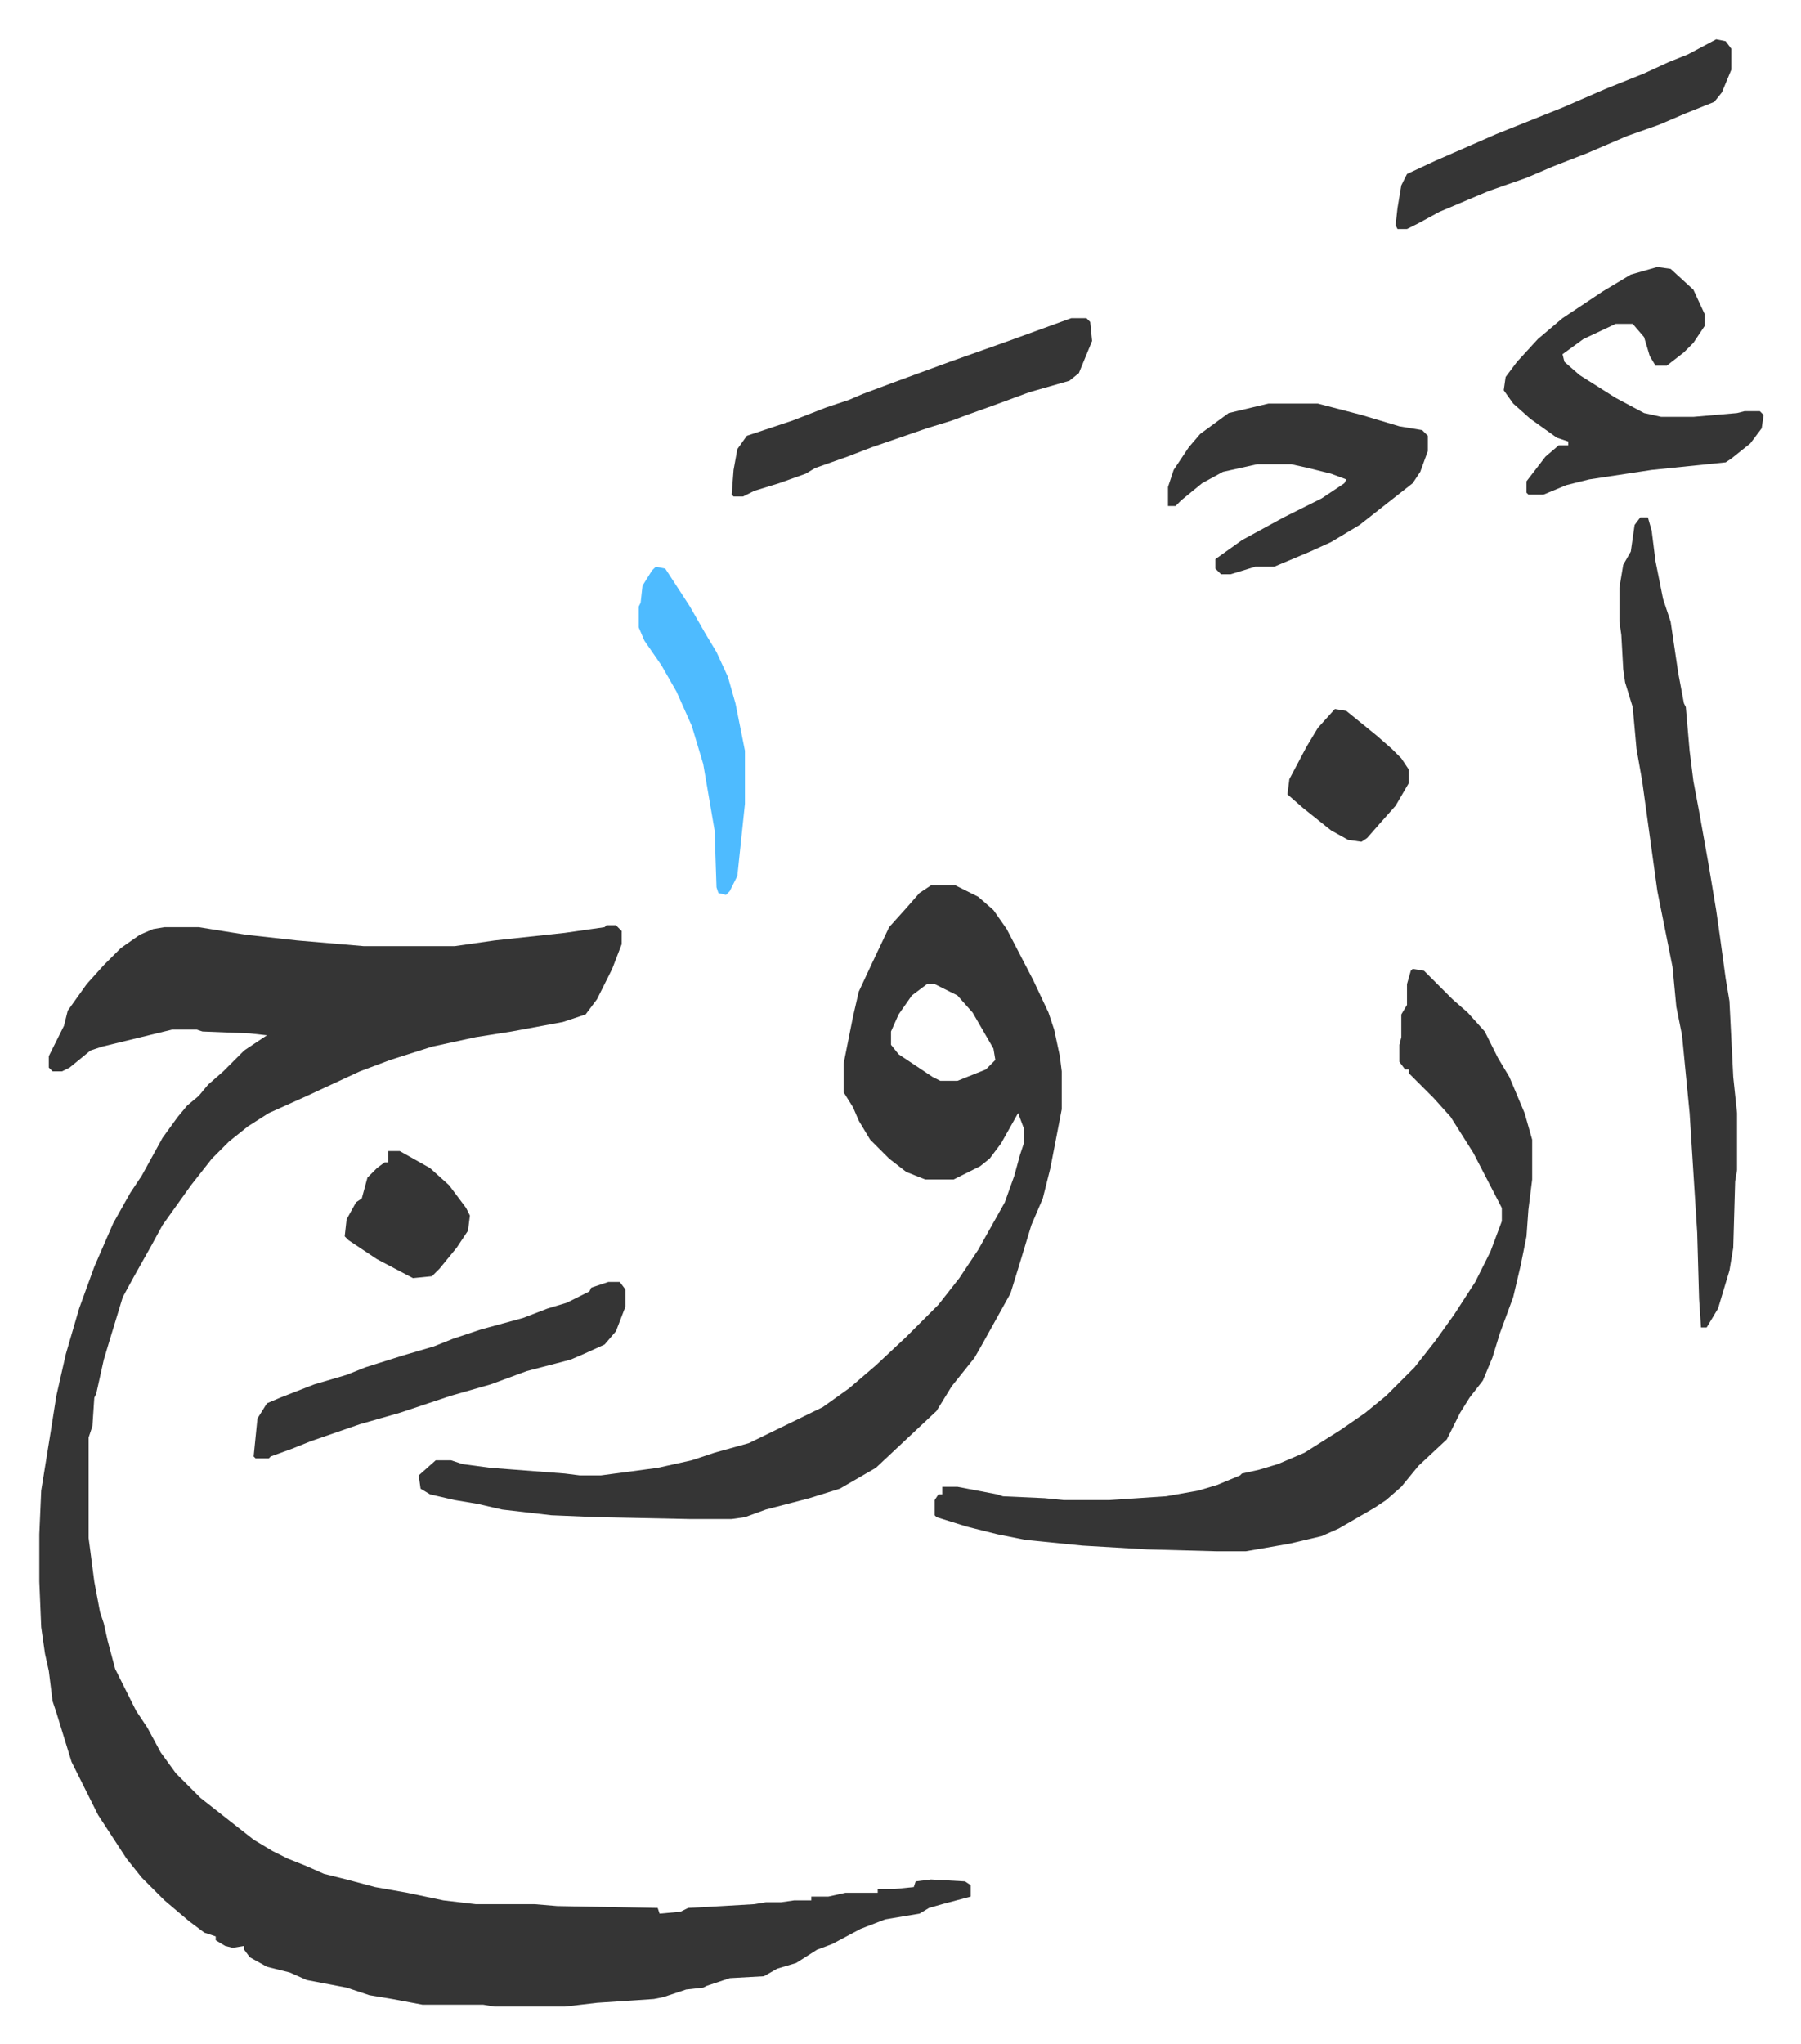
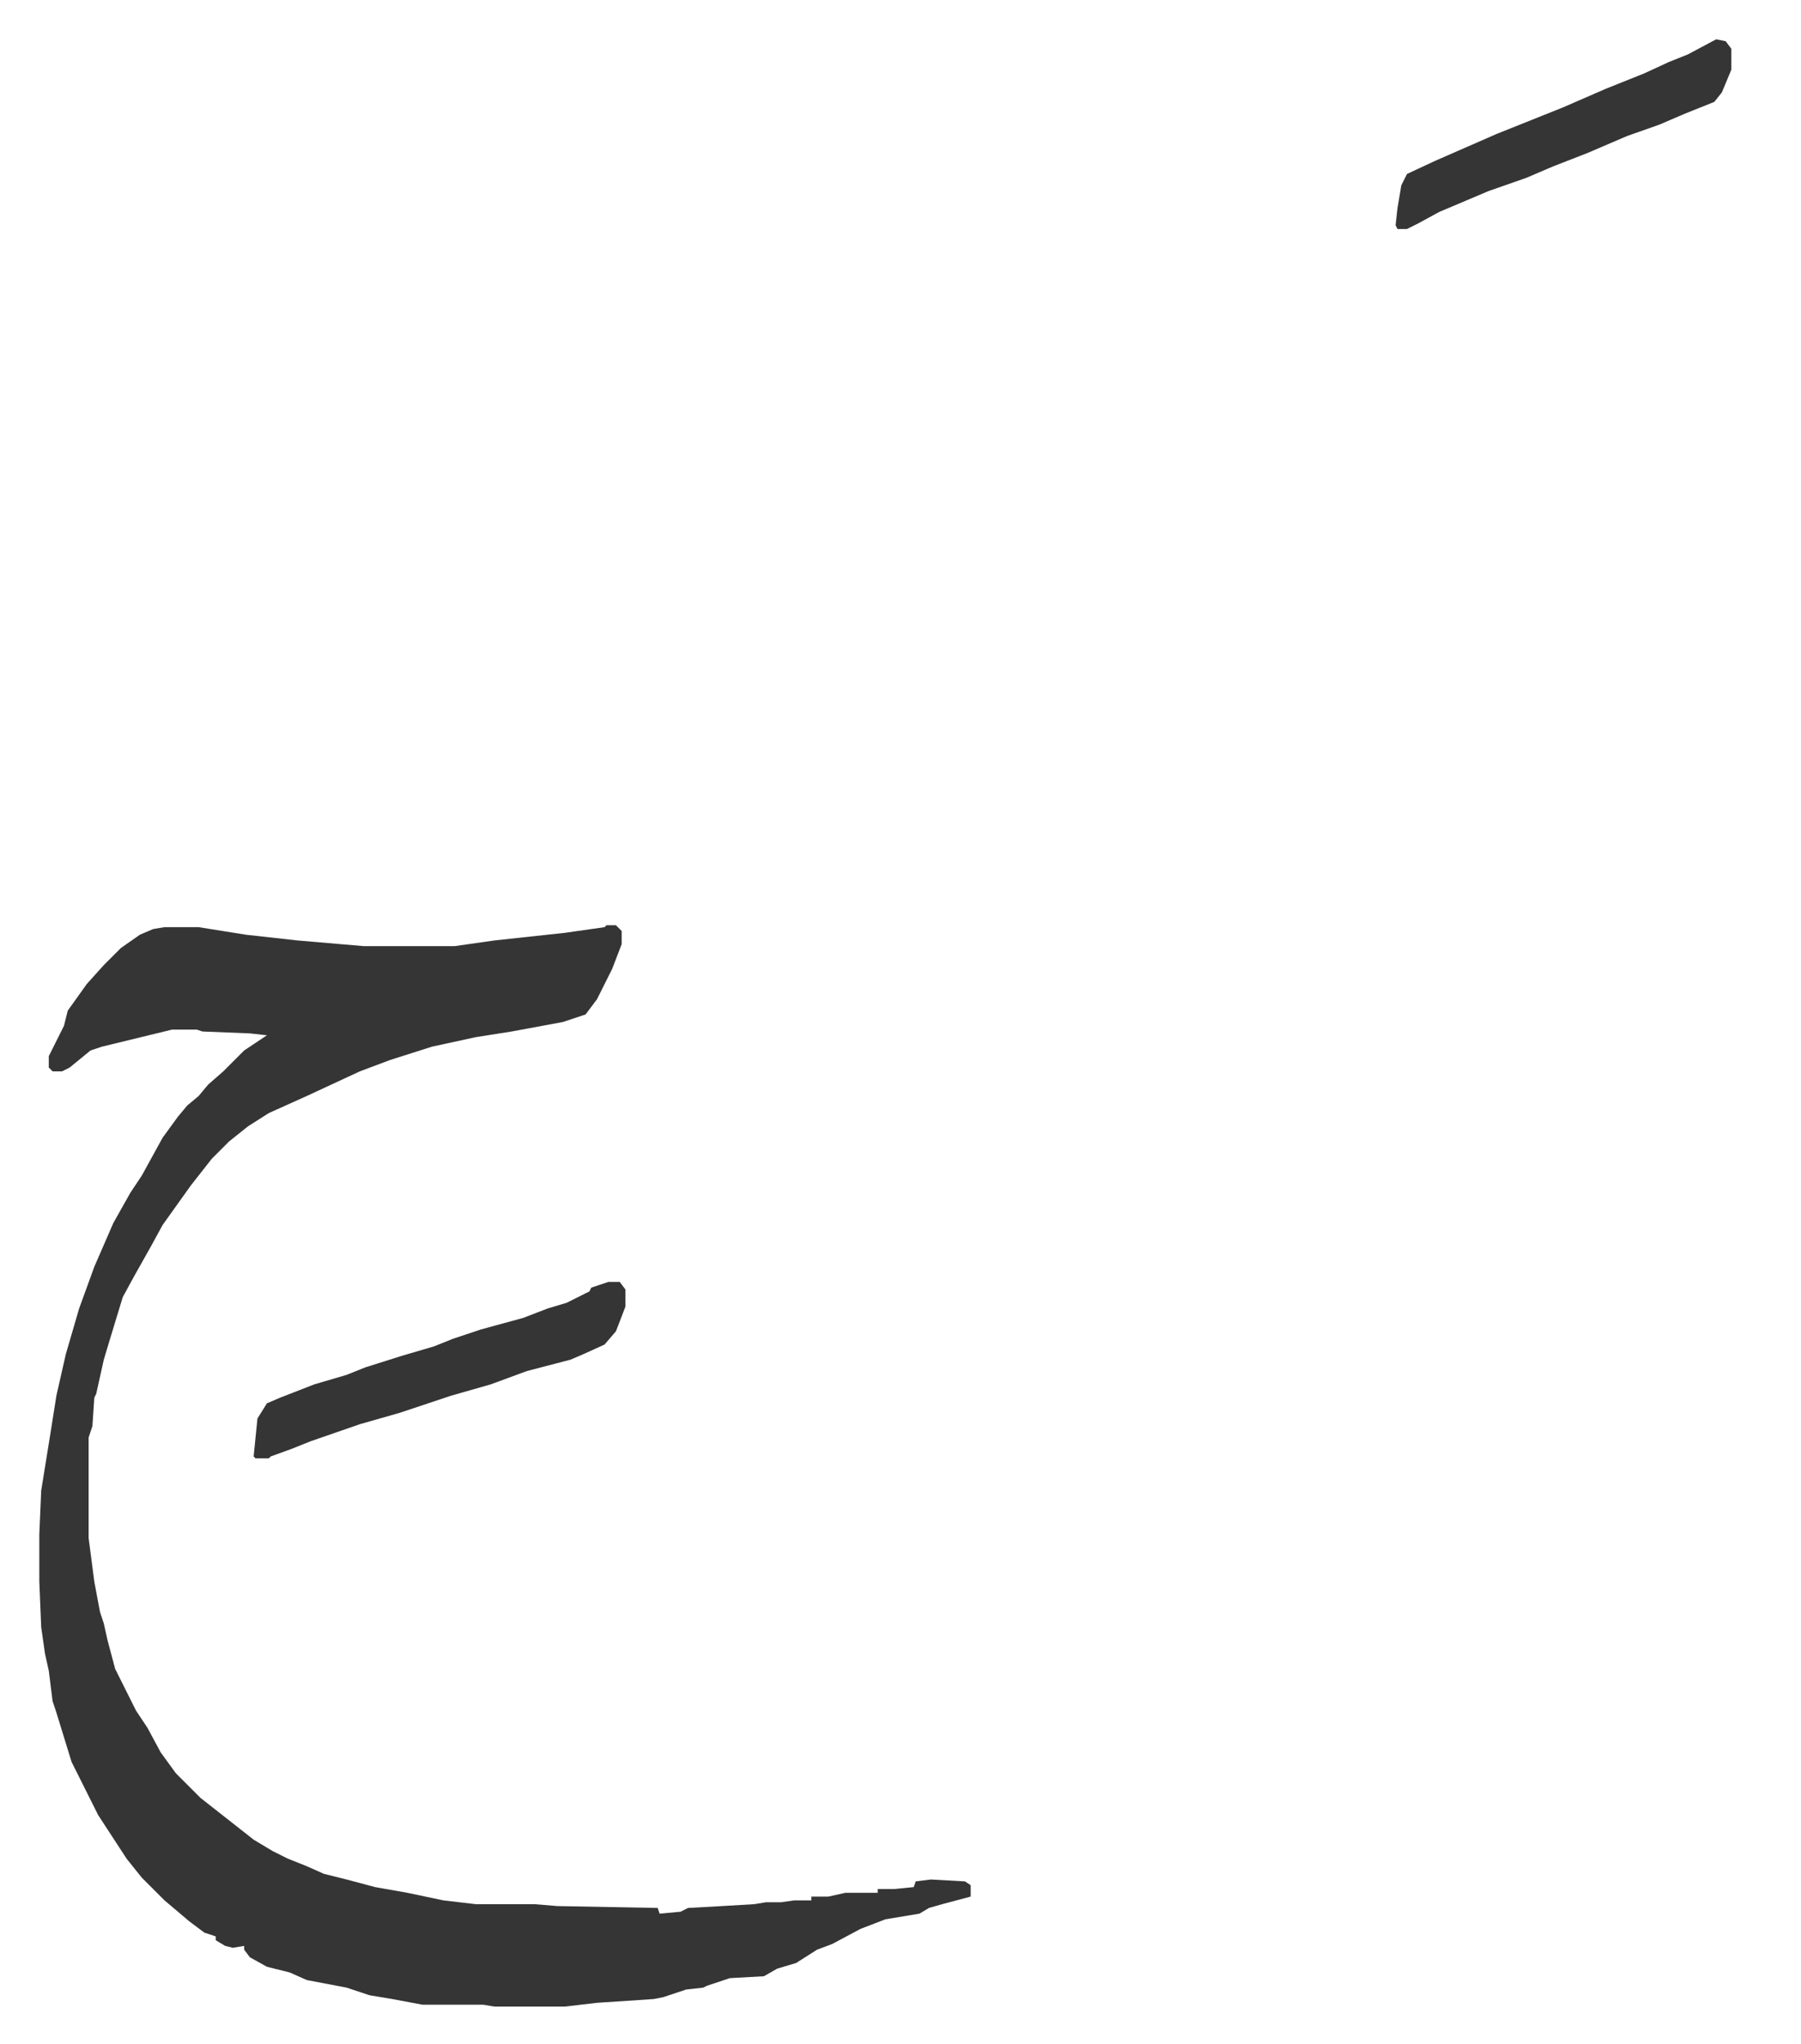
<svg xmlns="http://www.w3.org/2000/svg" role="img" viewBox="-20.72 268.28 949.44 1077.44">
  <path fill="#353535" id="rule_normal" d="M299 756h5l3 3v7l-5 13-8 16-6 8-12 4-27 5-19 3-23 5-22 7-16 6-28 13-20 9-11 7-10 8-9 9-11 14-10 14-5 7-6 11-9 16-6 11-7 23-3 10-4 18-1 2-1 15-2 6v53l3 23 3 16 2 6 2 9 4 15 7 14 4 8 6 9 7 13 8 11 8 8 5 5 14 11 14 11 10 6 8 4 10 4 9 4 12 3 15 4 17 3 19 4 17 2h31l12 1 53 1 1 3 11-1 4-2 18-1 17-1 6-1h8l7-1h9v-2h9l9-2h17v-2h9l10-1 1-3 8-1 18 1 3 2v6l-15 4-7 2-5 3-18 3-13 5-15 8-8 3-11 7-10 3-7 4-18 1-12 4-2 1-9 1-12 4-5 1-30 2-17 2h-37l-6-1h-32l-16-3-12-2-12-4-21-4-9-4-12-3-9-5-3-4v-2l-6 1-4-1-5-3v-2l-6-2-8-6-13-11-7-7-5-5-8-10-15-23-8-16-6-12-8-26-2-6-2-16-2-9-2-14-1-24v-25l1-23 5-31 3-19 5-22 7-24 8-22 10-23 9-16 6-9 11-20 8-11 5-6 6-5 5-6 8-7 11-11 12-8-9-1-25-1-3-1H70l-37 9-6 2-11 9-4 2H7l-2-2v-6l8-16 2-8 10-14 9-10 9-9 10-7 7-3 6-1h18l25 4 27 3 35 3h48l21-3 37-4 21-3z" />
-   <path fill="#353535" id="rule_normal" d="M470 735h13l12 6 8 7 7 10 14 27 8 17 3 9 3 14 1 8v20l-6 31-4 16-6 14-7 23-4 13-15 27-4 7-12 15-8 13-16 15-16 15-19 11-16 5-23 6-11 4-7 1h-22l-49-1-24-1-26-3-13-3-12-2-13-3-5-3-1-7 9-8h8l6 2 15 2 39 3 8 1h11l30-4 18-4 12-4 18-5 39-19 14-10 14-12 16-15 17-17 11-14 10-15 14-25 5-14 3-11 2-6v-8l-3-8-9 16-6 8-5 4-14 7h-15l-10-4-9-7-10-10-6-10-3-7-5-8v-15l5-25 3-13 7-15 9-19 9-10 7-8zm-2 52l-8 6-7 10-4 9v7l4 5 18 12 4 2h9l15-6 5-5-1-6-11-19-8-9-12-6zm256-8l6 1 15 15 8 7 9 10 7 14 6 10 8 19 4 14v21l-2 16-1 14-3 15-4 17-7 19-4 13-5 12-7 9-5 8-7 14-15 14-9 11-8 7-6 4-19 11-9 4-17 4-23 4h-15l-37-1-34-2-30-3-15-3-16-4-16-5-1-1v-8l2-3h2v-4h8l21 4 3 1 22 1 10 1h24l30-2 17-3 10-3 12-5 1-1 9-2 10-3 14-6 19-12 13-9 11-9 15-15 11-14 10-14 11-17 8-16 6-16v-7l-15-29-12-19-9-10-13-13v-2h-2l-3-4v-9l1-4v-12l3-5v-11l2-7zm120-238h4l2 7 2 16 4 20 4 12 4 27 3 16 1 2 2 23 2 16 3 16 5 28 4 24 2 14 3 22 2 12 2 40 2 19v30l-1 6-1 35-2 12-6 20-6 10h-3l-1-15-1-35-4-63-4-41-3-15-2-21-8-40-8-58-3-17-2-22-4-13-1-7-1-18-1-7v-18l2-12 4-7 2-14zm9-132l7 1 12 11 6 13v6l-6 9-5 5-9 7h-6l-3-5-3-10-6-7h-9l-17 8-11 8 1 4 8 7 19 12 15 8 9 2h17l23-2 4-1h8l2 2-1 7-6 8-10 8-3 2-39 4-33 5-12 3-12 5h-8l-1-1v-6l10-13 7-6h5v-2l-6-2-14-10-9-8-5-7 1-7 6-8 11-12 13-11 21-14 15-9zm-205 72h26l23 6 10 3 10 3 12 2 3 3v8l-4 11-4 6-14 11-14 11-15 9-11 5-19 8h-10l-13 4h-5l-3-3v-5l14-10 22-12 20-10 12-8 1-2-8-3-12-3-9-2h-18l-18 4-11 6-11 9-3 3h-4v-10l3-9 8-12 6-7 15-11zm-104-45h8l2 2 1 10-7 17-5 4-21 6-19 7-14 5-8 3-13 4-29 10-13 5-17 6-5 3-14 5-13 4-6 3h-5l-1-1 1-13 2-11 5-7 9-3 15-5 18-7 12-4 7-3 16-6 30-11 31-11 22-8z" />
  <path fill="#353535" id="rule_normal" d="M300 944h6l3 4v9l-5 13-6 7-11 5-7 3-23 6-19 7-21 6-27 9-21 6-26 9-10 4-11 4-1 1h-7l-1-1 1-10 1-10 5-8 7-3 18-7 17-5 10-4 19-6 17-5 10-4 15-5 22-6 13-5 10-3 12-6 1-2zm584-655l5 1 3 4v11l-5 12-4 5-15 6-14 6-17 6-21 9-18 7-14 6-20 7-26 11-11 6-6 3h-5l-1-2 1-9 2-12 3-6 15-7 32-14 35-14 23-10 20-8 13-6 10-4z" />
-   <path fill="#4ebbff" id="rule_madd_normal_2_vowels" d="M325 567l5 1 13 20 8 14 6 10 6 13 4 14 5 25v28l-4 38-4 8-2 2-4-1-1-3-1-30-6-35-6-20-8-18-8-14-9-13-3-7v-11l1-2 1-9 5-8z" />
-   <path fill="#353535" id="rule_normal" d="M184 875h6l16 9 10 9 9 12 2 4-1 8-6 9-9 11-4 4-10 1-19-10-15-10-2-2 1-9 5-9 3-2 3-11 5-5 4-3h2zm499-233l6 1 16 13 8 7 5 5 4 6v7l-7 12-8 9-7 8-3 2-7-1-9-5-15-12-8-7 1-8 9-17 6-10z" />
</svg>